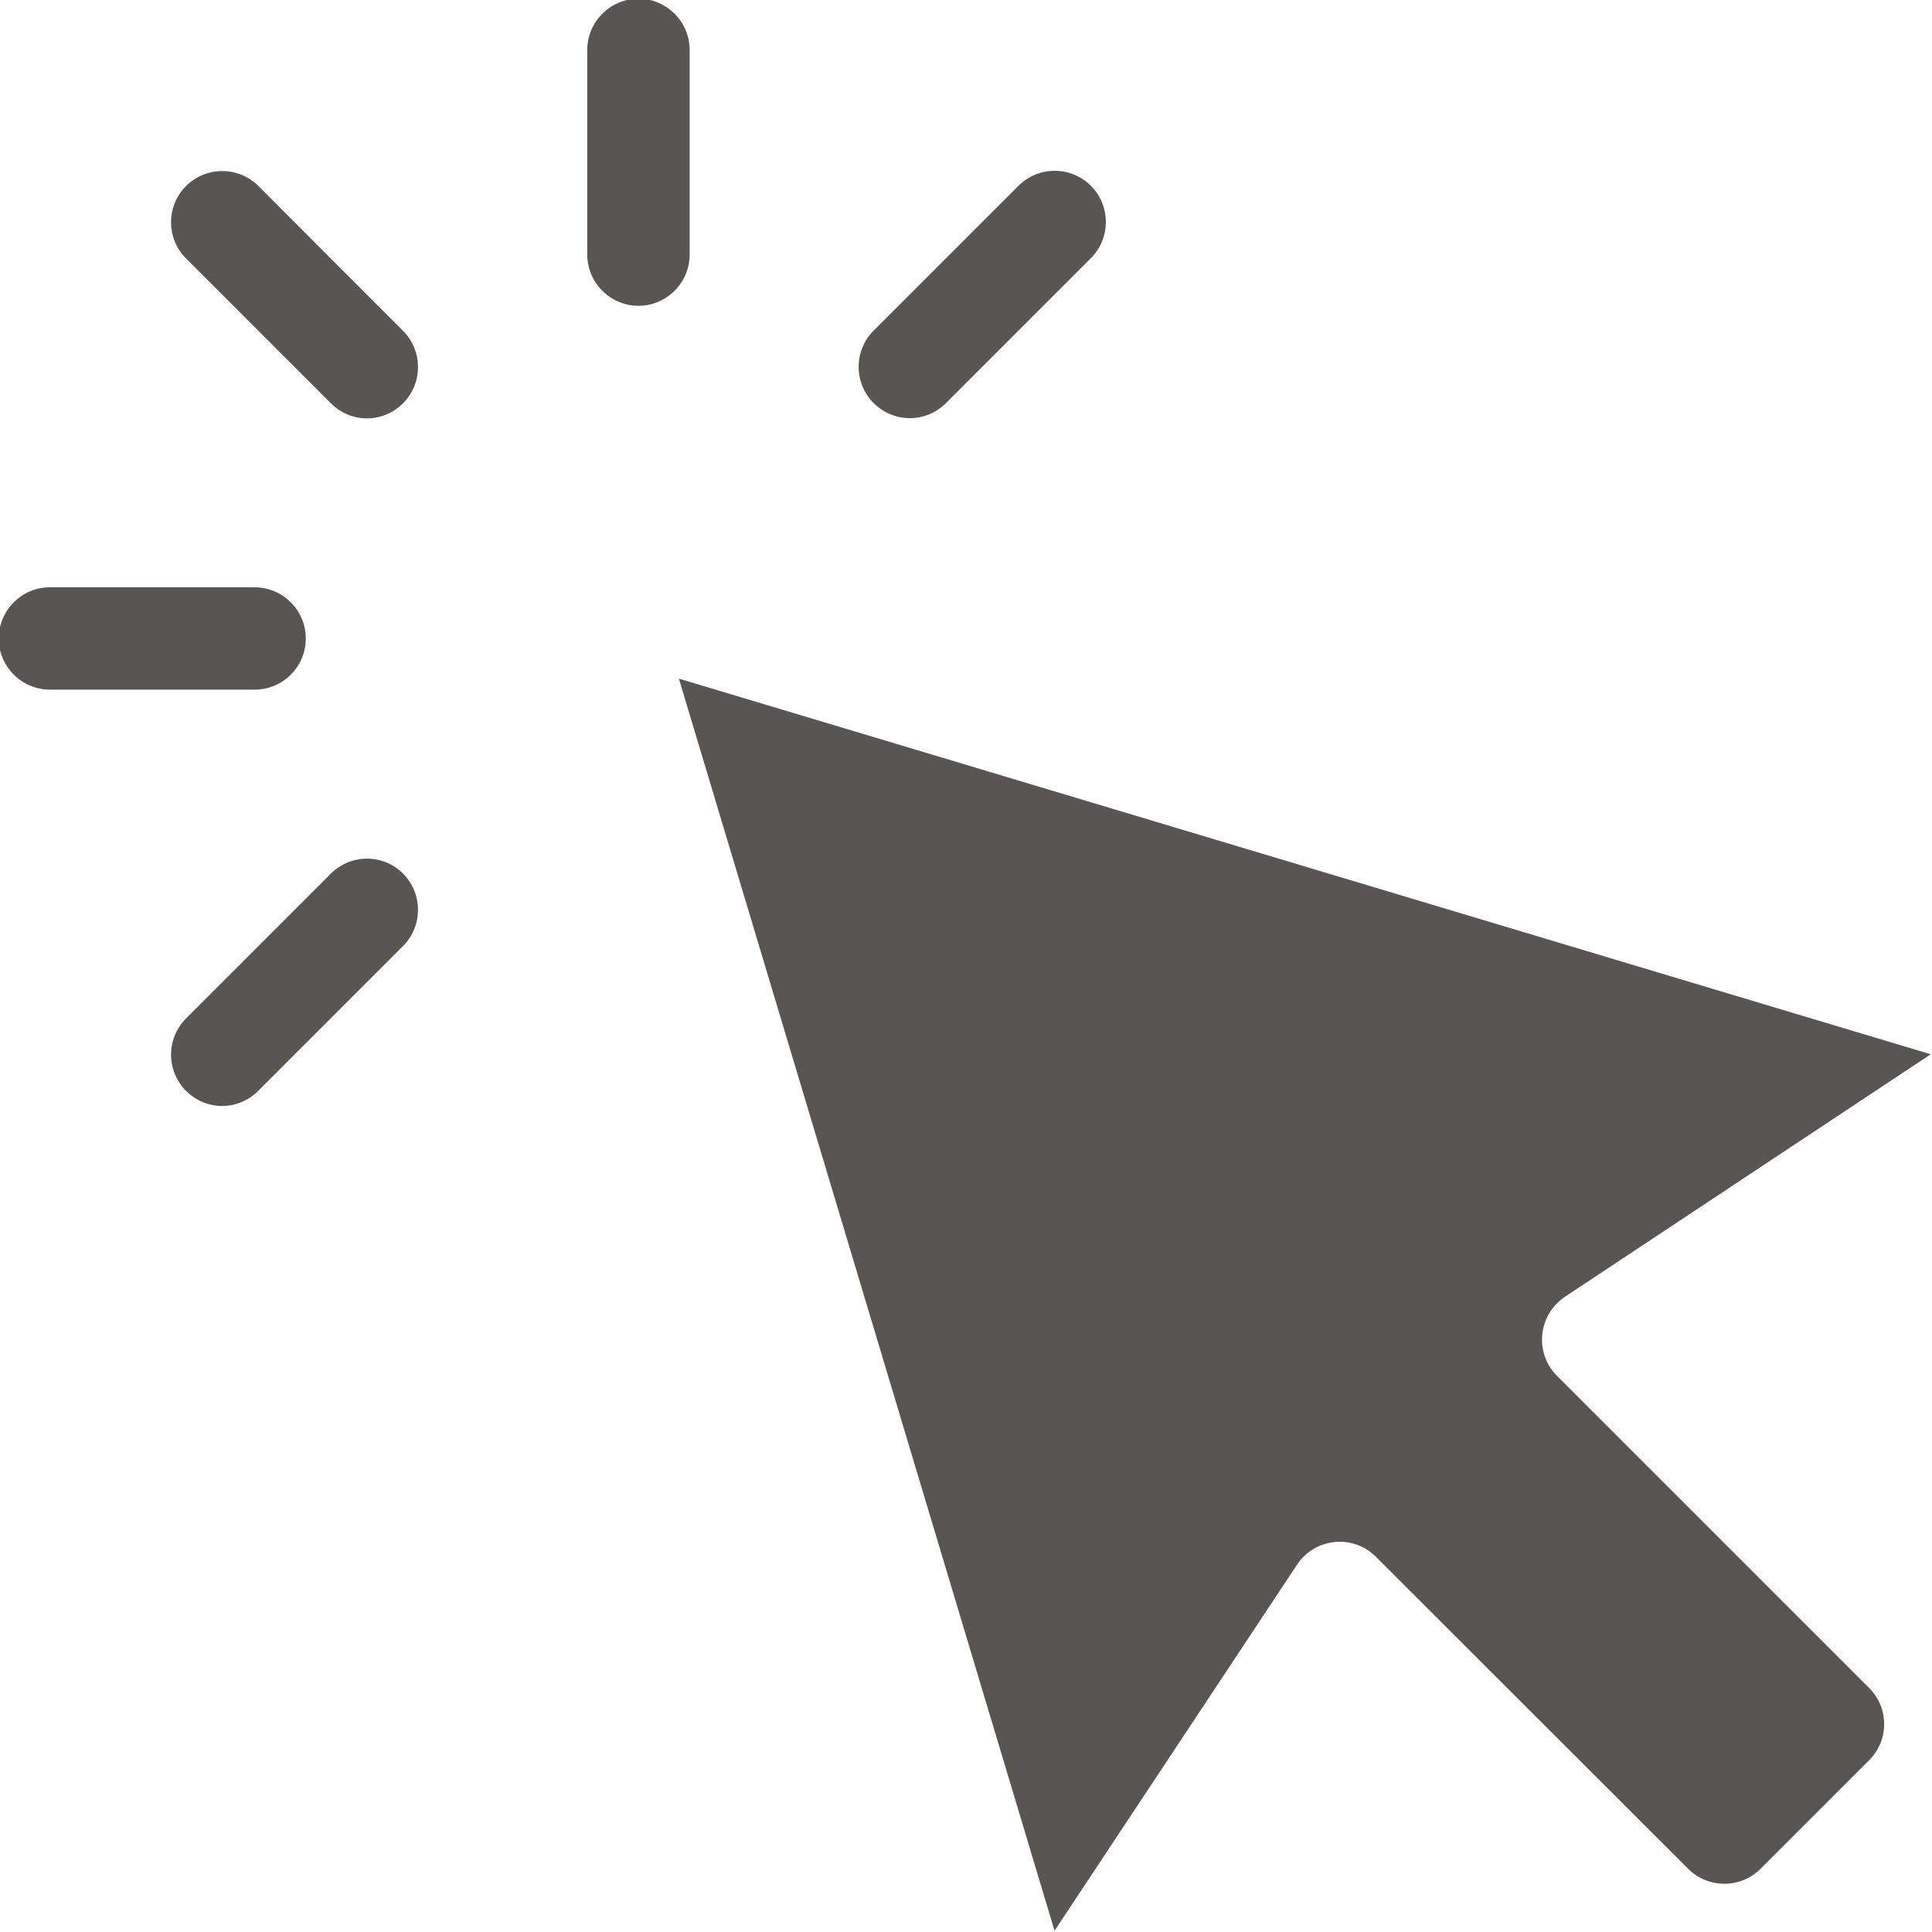
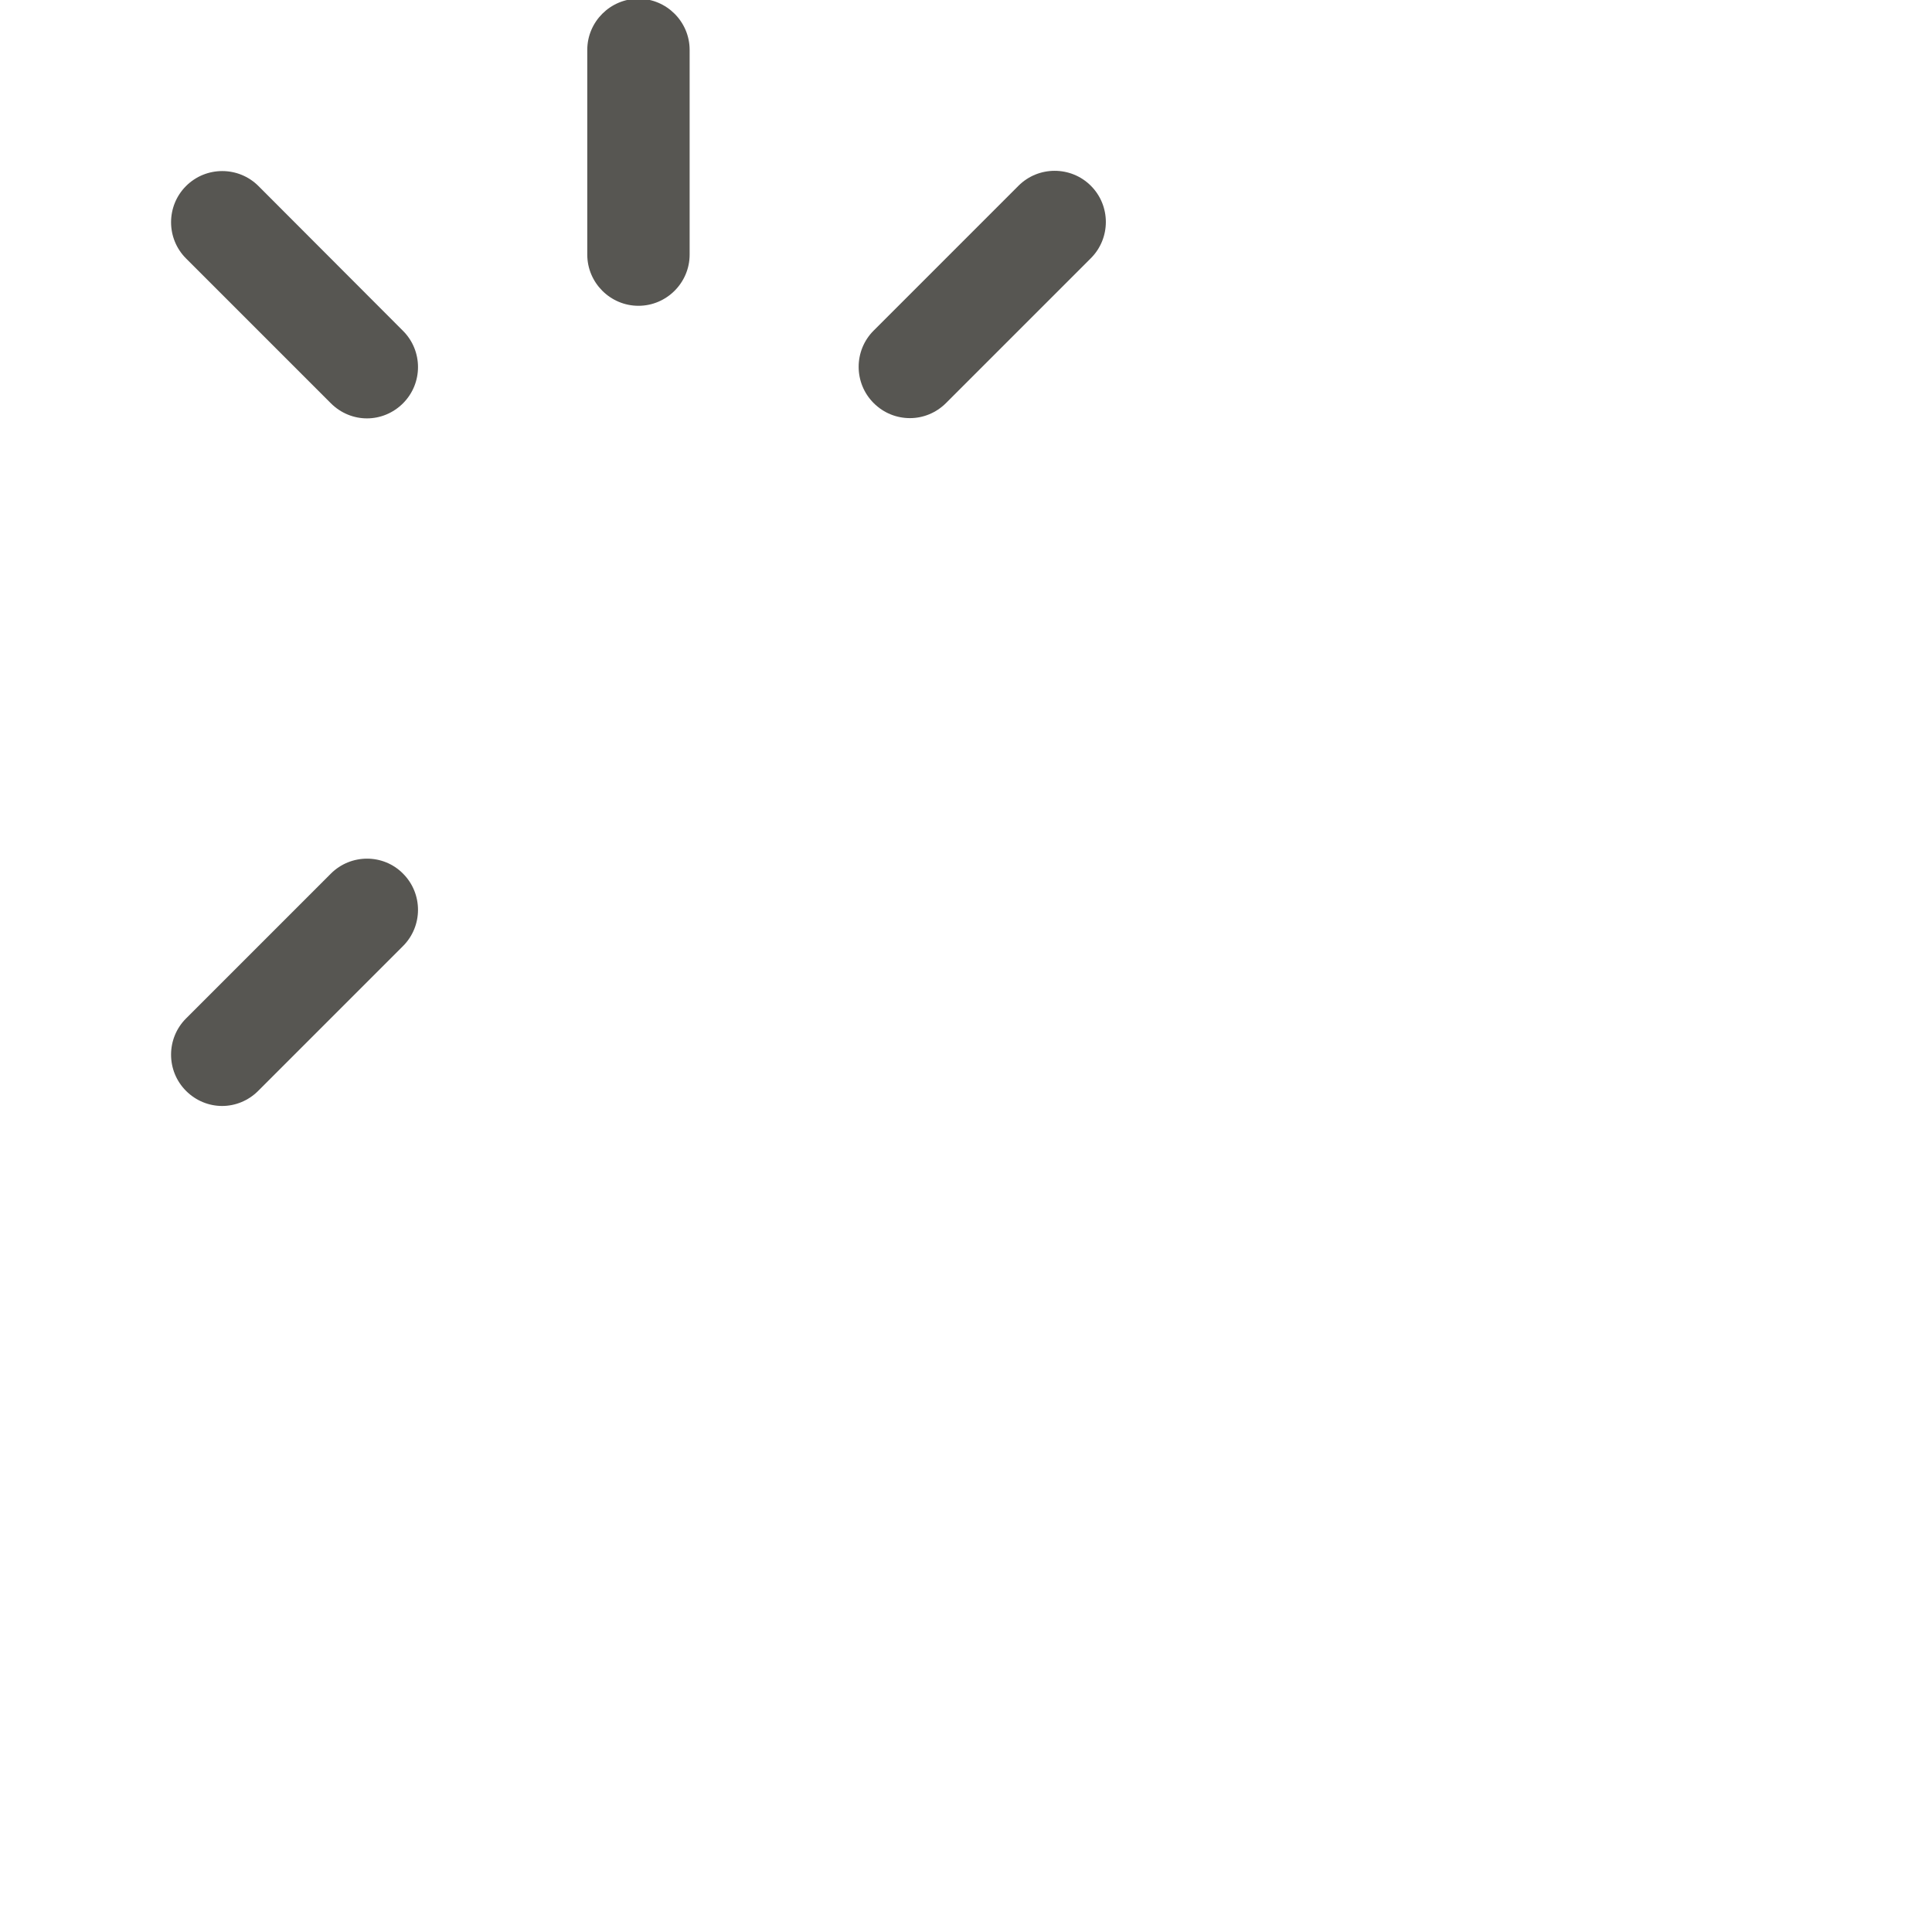
<svg xmlns="http://www.w3.org/2000/svg" fill="#575652" height="75.5" preserveAspectRatio="xMidYMid meet" version="1" viewBox="12.3 12.3 75.5 75.5" width="75.5" zoomAndPan="magnify">
  <g id="change1_1">
-     <path d="M73.14,66.06c-0.42-0.42-0.63-1.01-0.57-1.61s0.38-1.13,0.88-1.47l14.3-9.48L38.83,38.82l14.68,48.93l9.48-14.31 c0.33-0.5,0.87-0.82,1.47-0.88c0.59-0.06,1.19,0.15,1.61,0.58l12.2,12.19c0.78,0.78,2.05,0.78,2.83,0l4.24-4.24 c0.38-0.38,0.59-0.88,0.59-1.41c0-0.54-0.21-1.04-0.59-1.42L73.14,66.06z" fill="inherit" />
    <path d="M22.4,19.57c-0.78-0.78-2.05-0.78-2.83,0s-0.78,2.05,0,2.83l5.66,5.66c0.39,0.39,0.9,0.59,1.41,0.59s1.02-0.2,1.41-0.59 c0.78-0.78,0.78-2.05,0-2.83L22.4,19.57z" fill="inherit" />
    <path d="M47.86,28.64c0.51,0,1.02-0.2,1.41-0.59l5.66-5.66c0.78-0.78,0.78-2.05,0-2.83s-2.05-0.78-2.83,0l-5.66,5.66 c-0.78,0.78-0.78,2.05,0,2.83C46.84,28.45,47.35,28.64,47.86,28.64z" fill="inherit" />
    <path d="M25.23,46.44l-5.66,5.66c-0.78,0.78-0.78,2.05,0,2.83c0.39,0.39,0.9,0.59,1.41,0.59s1.02-0.2,1.41-0.59l5.66-5.66 c0.78-0.78,0.78-2.05,0-2.83C27.28,45.66,26.01,45.66,25.23,46.44z" fill="inherit" />
-     <path d="M24.25,37.25c0-1.1-0.9-2-2-2h-8c-1.1,0-2,0.9-2,2s0.9,2,2,2h8C23.36,39.25,24.25,38.35,24.25,37.25z" fill="inherit" />
    <path d="M39.25,14.25c0-1.1-0.9-2-2-2s-2,0.9-2,2v8c0,1.1,0.9,2,2,2s2-0.9,2-2V14.25z" fill="inherit" />
  </g>
</svg>